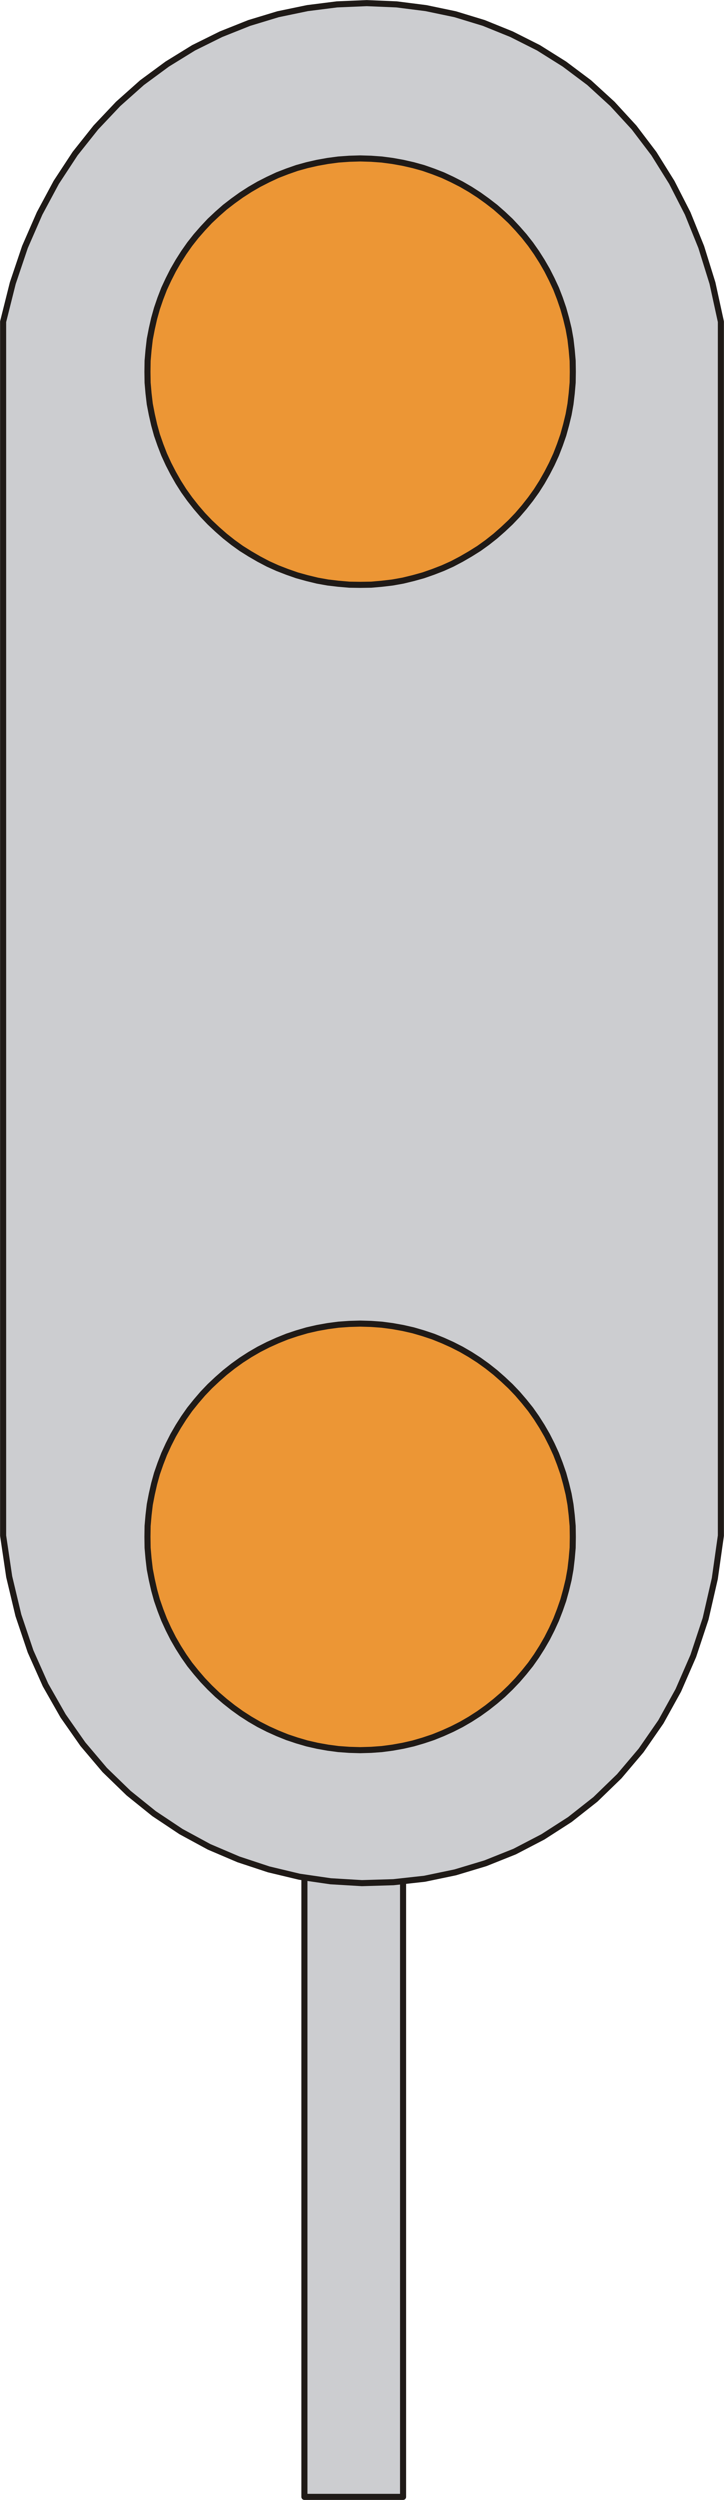
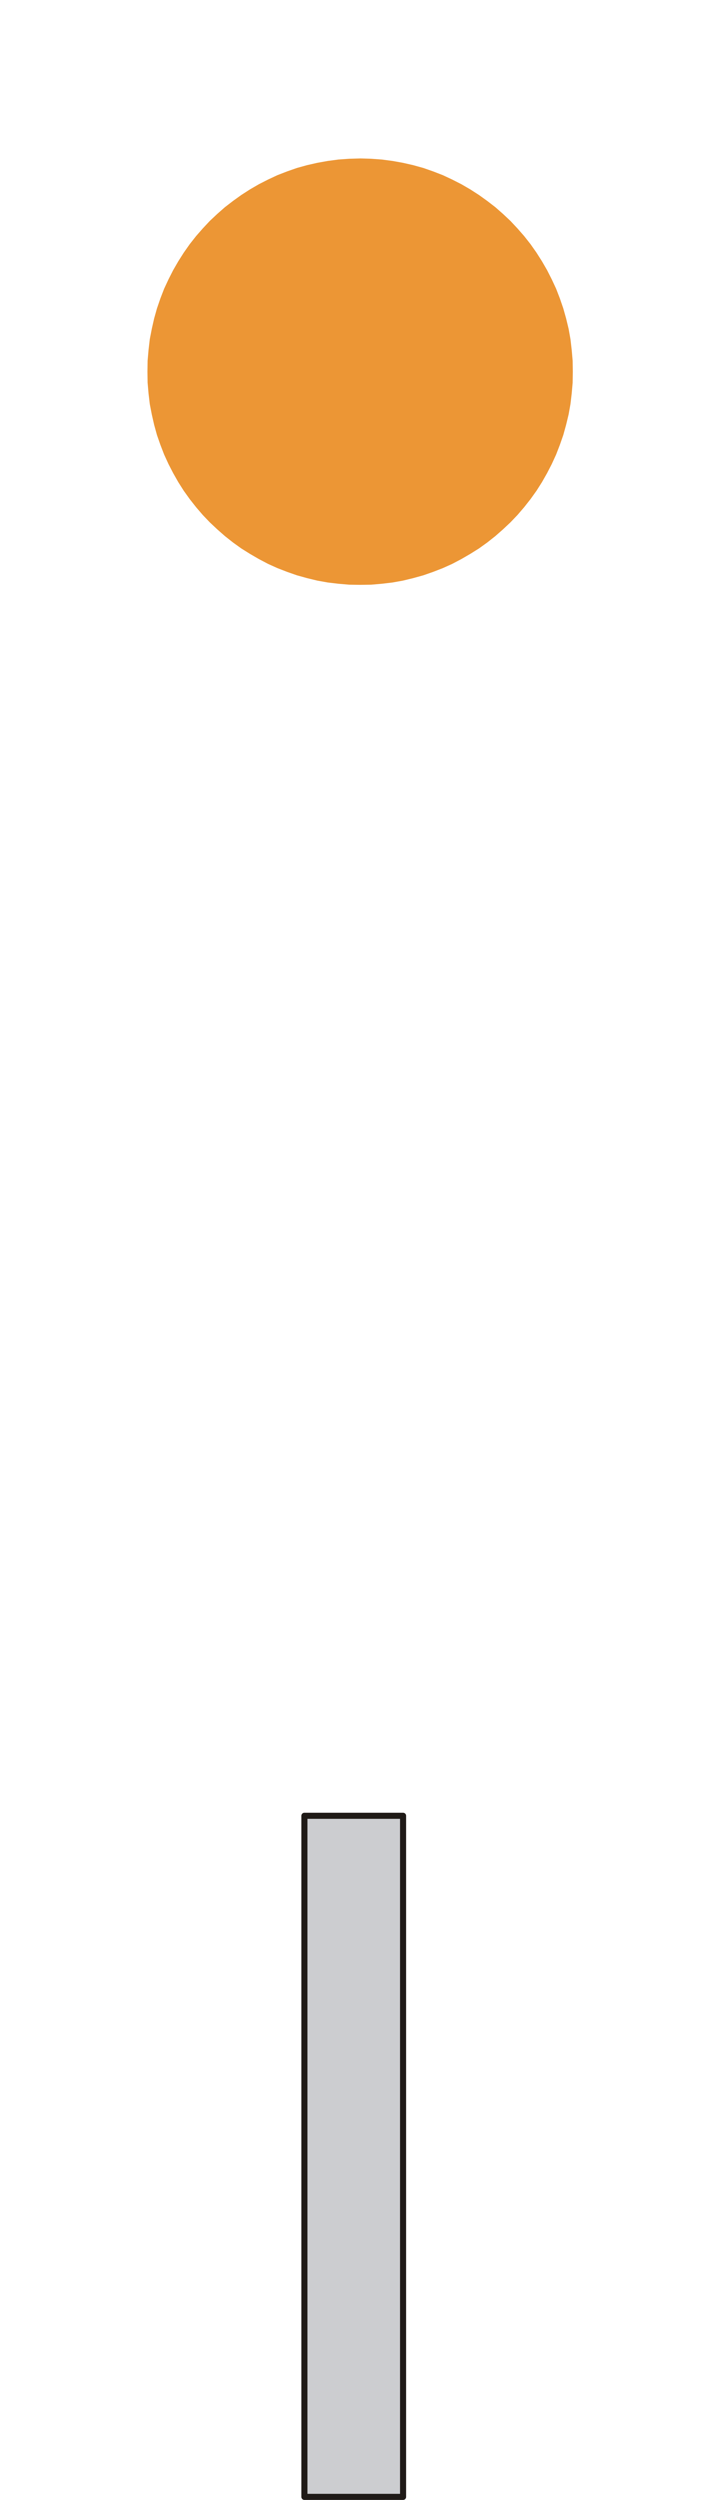
<svg xmlns="http://www.w3.org/2000/svg" fill-rule="evenodd" height="2.358in" preserveAspectRatio="none" stroke-linecap="round" viewBox="0 0 4645 16000" width="0.683in">
  <style type="text/css">
.brush0 { fill: rgb(255,255,255); }
.pen0 { stroke: rgb(0,0,0); stroke-width: 1; stroke-linejoin: round; }
.brush1 { fill: rgb(204,205,208); }
.pen1 { stroke: none; }
.brush2 { fill: none; }
.pen2 { stroke: rgb(31,26,23); stroke-width: 39; stroke-linejoin: round; }
.brush3 { fill: rgb(236,150,53); }
</style>
  <g>
    <polygon class="pen1 brush1" points="1953,11621 2586,11621 2586,15980 1953,15980 1953,11621" />
    <polyline class="pen2" fill="none" points="1953,11621 2586,11621 2586,15980 1953,15980 1953,11621" />
-     <polygon class="pen1 brush1" points="20,2059 82,1812 160,1581 254,1366 361,1167 482,983 615,816 758,665 911,529 1073,410 1242,306 1418,219 1599,147 1784,91 1972,52 2162,28 2353,20 2544,28 2733,52 2920,91 3104,147 3282,219 3455,306 3621,410 3780,529 3929,665 4068,816 4195,983 4310,1167 4412,1366 4499,1581 4571,1812 4625,2059 4625,9828 4586,10103 4527,10360 4448,10598 4352,10818 4240,11020 4113,11203 3973,11368 3820,11516 3656,11645 3483,11756 3302,11850 3114,11925 2921,11983 2724,12024 2524,12046 2322,12052 2121,12040 1921,12011 1724,11964 1530,11900 1342,11820 1161,11722 988,11607 825,11476 672,11328 532,11163 405,10982 292,10784 196,10569 118,10338 59,10091 20,9828 20,2059" />
-     <polyline class="pen2" fill="none" points="20,2059 82,1812 160,1581 254,1366 361,1167 482,983 615,816 758,665 911,529 1073,410 1242,306 1418,219 1599,147 1784,91 1972,52 2162,28 2353,20 2544,28 2733,52 2920,91 3104,147 3282,219 3455,306 3621,410 3780,529 3929,665 4068,816 4195,983 4310,1167 4412,1366 4499,1581 4571,1812 4625,2059 4625,9828 4586,10103 4527,10360 4448,10598 4352,10818 4240,11020 4113,11203 3973,11368 3820,11516 3656,11645 3483,11756 3302,11850 3114,11925 2921,11983 2724,12024 2524,12046 2322,12052 2121,12040 1921,12011 1724,11964 1530,11900 1342,11820 1161,11722 988,11607 825,11476 672,11328 532,11163 405,10982 292,10784 196,10569 118,10338 59,10091 20,9828 20,2059" />
    <polygon class="pen1 brush3" points="2311,1014 2381,1016 2450,1021 2518,1030 2585,1042 2651,1057 2716,1075 2779,1097 2841,1121 2901,1149 2960,1179 3017,1212 3073,1248 3126,1286 3178,1326 3227,1369 3275,1414 3320,1462 3363,1511 3404,1563 3442,1617 3477,1672 3510,1729 3540,1788 3568,1848 3592,1910 3614,1974 3632,2038 3648,2104 3660,2171 3668,2240 3674,2309 3675,2379 3674,2449 3668,2518 3660,2586 3648,2653 3632,2719 3614,2784 3592,2847 3568,2909 3540,2970 3510,3028 3477,3086 3442,3141 3404,3194 3363,3246 3320,3296 3275,3343 3227,3388 3178,3431 3126,3472 3073,3510 3017,3545 2960,3578 2901,3609 2841,3636 2779,3660 2716,3682 2651,3700 2585,3716 2518,3728 2450,3736 2381,3742 2311,3743 2241,3742 2171,3736 2103,3728 2036,3716 1970,3700 1905,3682 1842,3660 1780,3636 1720,3609 1661,3578 1604,3545 1548,3510 1495,3472 1443,3431 1394,3388 1346,3343 1301,3296 1258,3246 1217,3194 1179,3141 1144,3086 1111,3028 1081,2970 1053,2909 1029,2847 1007,2784 989,2719 974,2653 961,2586 953,2518 947,2449 946,2379 947,2309 953,2240 961,2171 974,2104 989,2038 1007,1974 1029,1910 1053,1848 1081,1788 1111,1729 1144,1672 1179,1617 1217,1563 1258,1511 1301,1462 1346,1414 1394,1369 1443,1326 1495,1286 1548,1248 1604,1212 1661,1179 1720,1149 1780,1121 1842,1097 1905,1075 1970,1057 2036,1042 2103,1030 2171,1021 2241,1016 2311,1014" />
-     <polyline class="pen2" fill="none" points="2311,1014 2381,1016 2450,1021 2518,1030 2585,1042 2651,1057 2716,1075 2779,1097 2841,1121 2901,1149 2960,1179 3017,1212 3073,1248 3126,1286 3178,1326 3227,1369 3275,1414 3320,1462 3363,1511 3404,1563 3442,1617 3477,1672 3510,1729 3540,1788 3568,1848 3592,1910 3614,1974 3632,2038 3648,2104 3660,2171 3668,2240 3674,2309 3675,2379 3674,2449 3668,2518 3660,2586 3648,2653 3632,2719 3614,2784 3592,2847 3568,2909 3540,2970 3510,3028 3477,3086 3442,3141 3404,3194 3363,3246 3320,3296 3275,3343 3227,3388 3178,3431 3126,3472 3073,3510 3017,3545 2960,3578 2901,3609 2841,3636 2779,3660 2716,3682 2651,3700 2585,3716 2518,3728 2450,3736 2381,3742 2311,3743 2241,3742 2171,3736 2103,3728 2036,3716 1970,3700 1905,3682 1842,3660 1780,3636 1720,3609 1661,3578 1604,3545 1548,3510 1495,3472 1443,3431 1394,3388 1346,3343 1301,3296 1258,3246 1217,3194 1179,3141 1144,3086 1111,3028 1081,2970 1053,2909 1029,2847 1007,2784 989,2719 974,2653 961,2586 953,2518 947,2449 946,2379 947,2309 953,2240 961,2171 974,2104 989,2038 1007,1974 1029,1910 1053,1848 1081,1788 1111,1729 1144,1672 1179,1617 1217,1563 1258,1511 1301,1462 1346,1414 1394,1369 1443,1326 1495,1286 1548,1248 1604,1212 1661,1179 1720,1149 1780,1121 1842,1097 1905,1075 1970,1057 2036,1042 2103,1030 2171,1021 2241,1016 2311,1014" />
-     <polygon class="pen1 brush3" points="2311,8471 2381,8473 2450,8478 2518,8487 2585,8499 2651,8514 2716,8533 2779,8554 2841,8579 2901,8606 2960,8636 3017,8669 3073,8705 3126,8743 3178,8784 3227,8827 3275,8872 3320,8919 3363,8969 3404,9020 3442,9074 3477,9129 3510,9186 3540,9245 3568,9306 3592,9368 3614,9431 3632,9496 3648,9562 3660,9629 3668,9697 3674,9766 3675,9836 3674,9906 3668,9975 3660,10043 3648,10110 3632,10176 3614,10241 3592,10304 3568,10366 3540,10427 3510,10486 3477,10543 3442,10598 3404,10652 3363,10703 3320,10753 3275,10800 3227,10846 3178,10888 3126,10929 3073,10967 3017,11003 2960,11036 2901,11066 2841,11093 2779,11118 2716,11139 2651,11158 2585,11173 2518,11185 2450,11194 2381,11199 2311,11201 2241,11199 2171,11194 2103,11185 2036,11173 1970,11158 1905,11139 1842,11118 1780,11093 1720,11066 1661,11036 1604,11003 1548,10967 1495,10929 1443,10888 1394,10846 1346,10800 1301,10753 1258,10703 1217,10652 1179,10598 1144,10543 1111,10486 1081,10427 1053,10366 1029,10304 1007,10241 989,10176 974,10110 961,10043 953,9975 947,9906 946,9836 947,9766 953,9697 961,9629 974,9562 989,9496 1007,9431 1029,9368 1053,9306 1081,9245 1111,9186 1144,9129 1179,9074 1217,9020 1258,8969 1301,8919 1346,8872 1394,8827 1443,8784 1495,8743 1548,8705 1604,8669 1661,8636 1720,8606 1780,8579 1842,8554 1905,8533 1970,8514 2036,8499 2103,8487 2171,8478 2241,8473 2311,8471" />
-     <polyline class="pen2" fill="none" points="2311,8471 2381,8473 2450,8478 2518,8487 2585,8499 2651,8514 2716,8533 2779,8554 2841,8579 2901,8606 2960,8636 3017,8669 3073,8705 3126,8743 3178,8784 3227,8827 3275,8872 3320,8919 3363,8969 3404,9020 3442,9074 3477,9129 3510,9186 3540,9245 3568,9306 3592,9368 3614,9431 3632,9496 3648,9562 3660,9629 3668,9697 3674,9766 3675,9836 3674,9906 3668,9975 3660,10043 3648,10110 3632,10176 3614,10241 3592,10304 3568,10366 3540,10427 3510,10486 3477,10543 3442,10598 3404,10652 3363,10703 3320,10753 3275,10800 3227,10846 3178,10888 3126,10929 3073,10967 3017,11003 2960,11036 2901,11066 2841,11093 2779,11118 2716,11139 2651,11158 2585,11173 2518,11185 2450,11194 2381,11199 2311,11201 2241,11199 2171,11194 2103,11185 2036,11173 1970,11158 1905,11139 1842,11118 1780,11093 1720,11066 1661,11036 1604,11003 1548,10967 1495,10929 1443,10888 1394,10846 1346,10800 1301,10753 1258,10703 1217,10652 1179,10598 1144,10543 1111,10486 1081,10427 1053,10366 1029,10304 1007,10241 989,10176 974,10110 961,10043 953,9975 947,9906 946,9836 947,9766 953,9697 961,9629 974,9562 989,9496 1007,9431 1029,9368 1053,9306 1081,9245 1111,9186 1144,9129 1179,9074 1217,9020 1258,8969 1301,8919 1346,8872 1394,8827 1443,8784 1495,8743 1548,8705 1604,8669 1661,8636 1720,8606 1780,8579 1842,8554 1905,8533 1970,8514 2036,8499 2103,8487 2171,8478 2241,8473 2311,8471" />
  </g>
</svg>